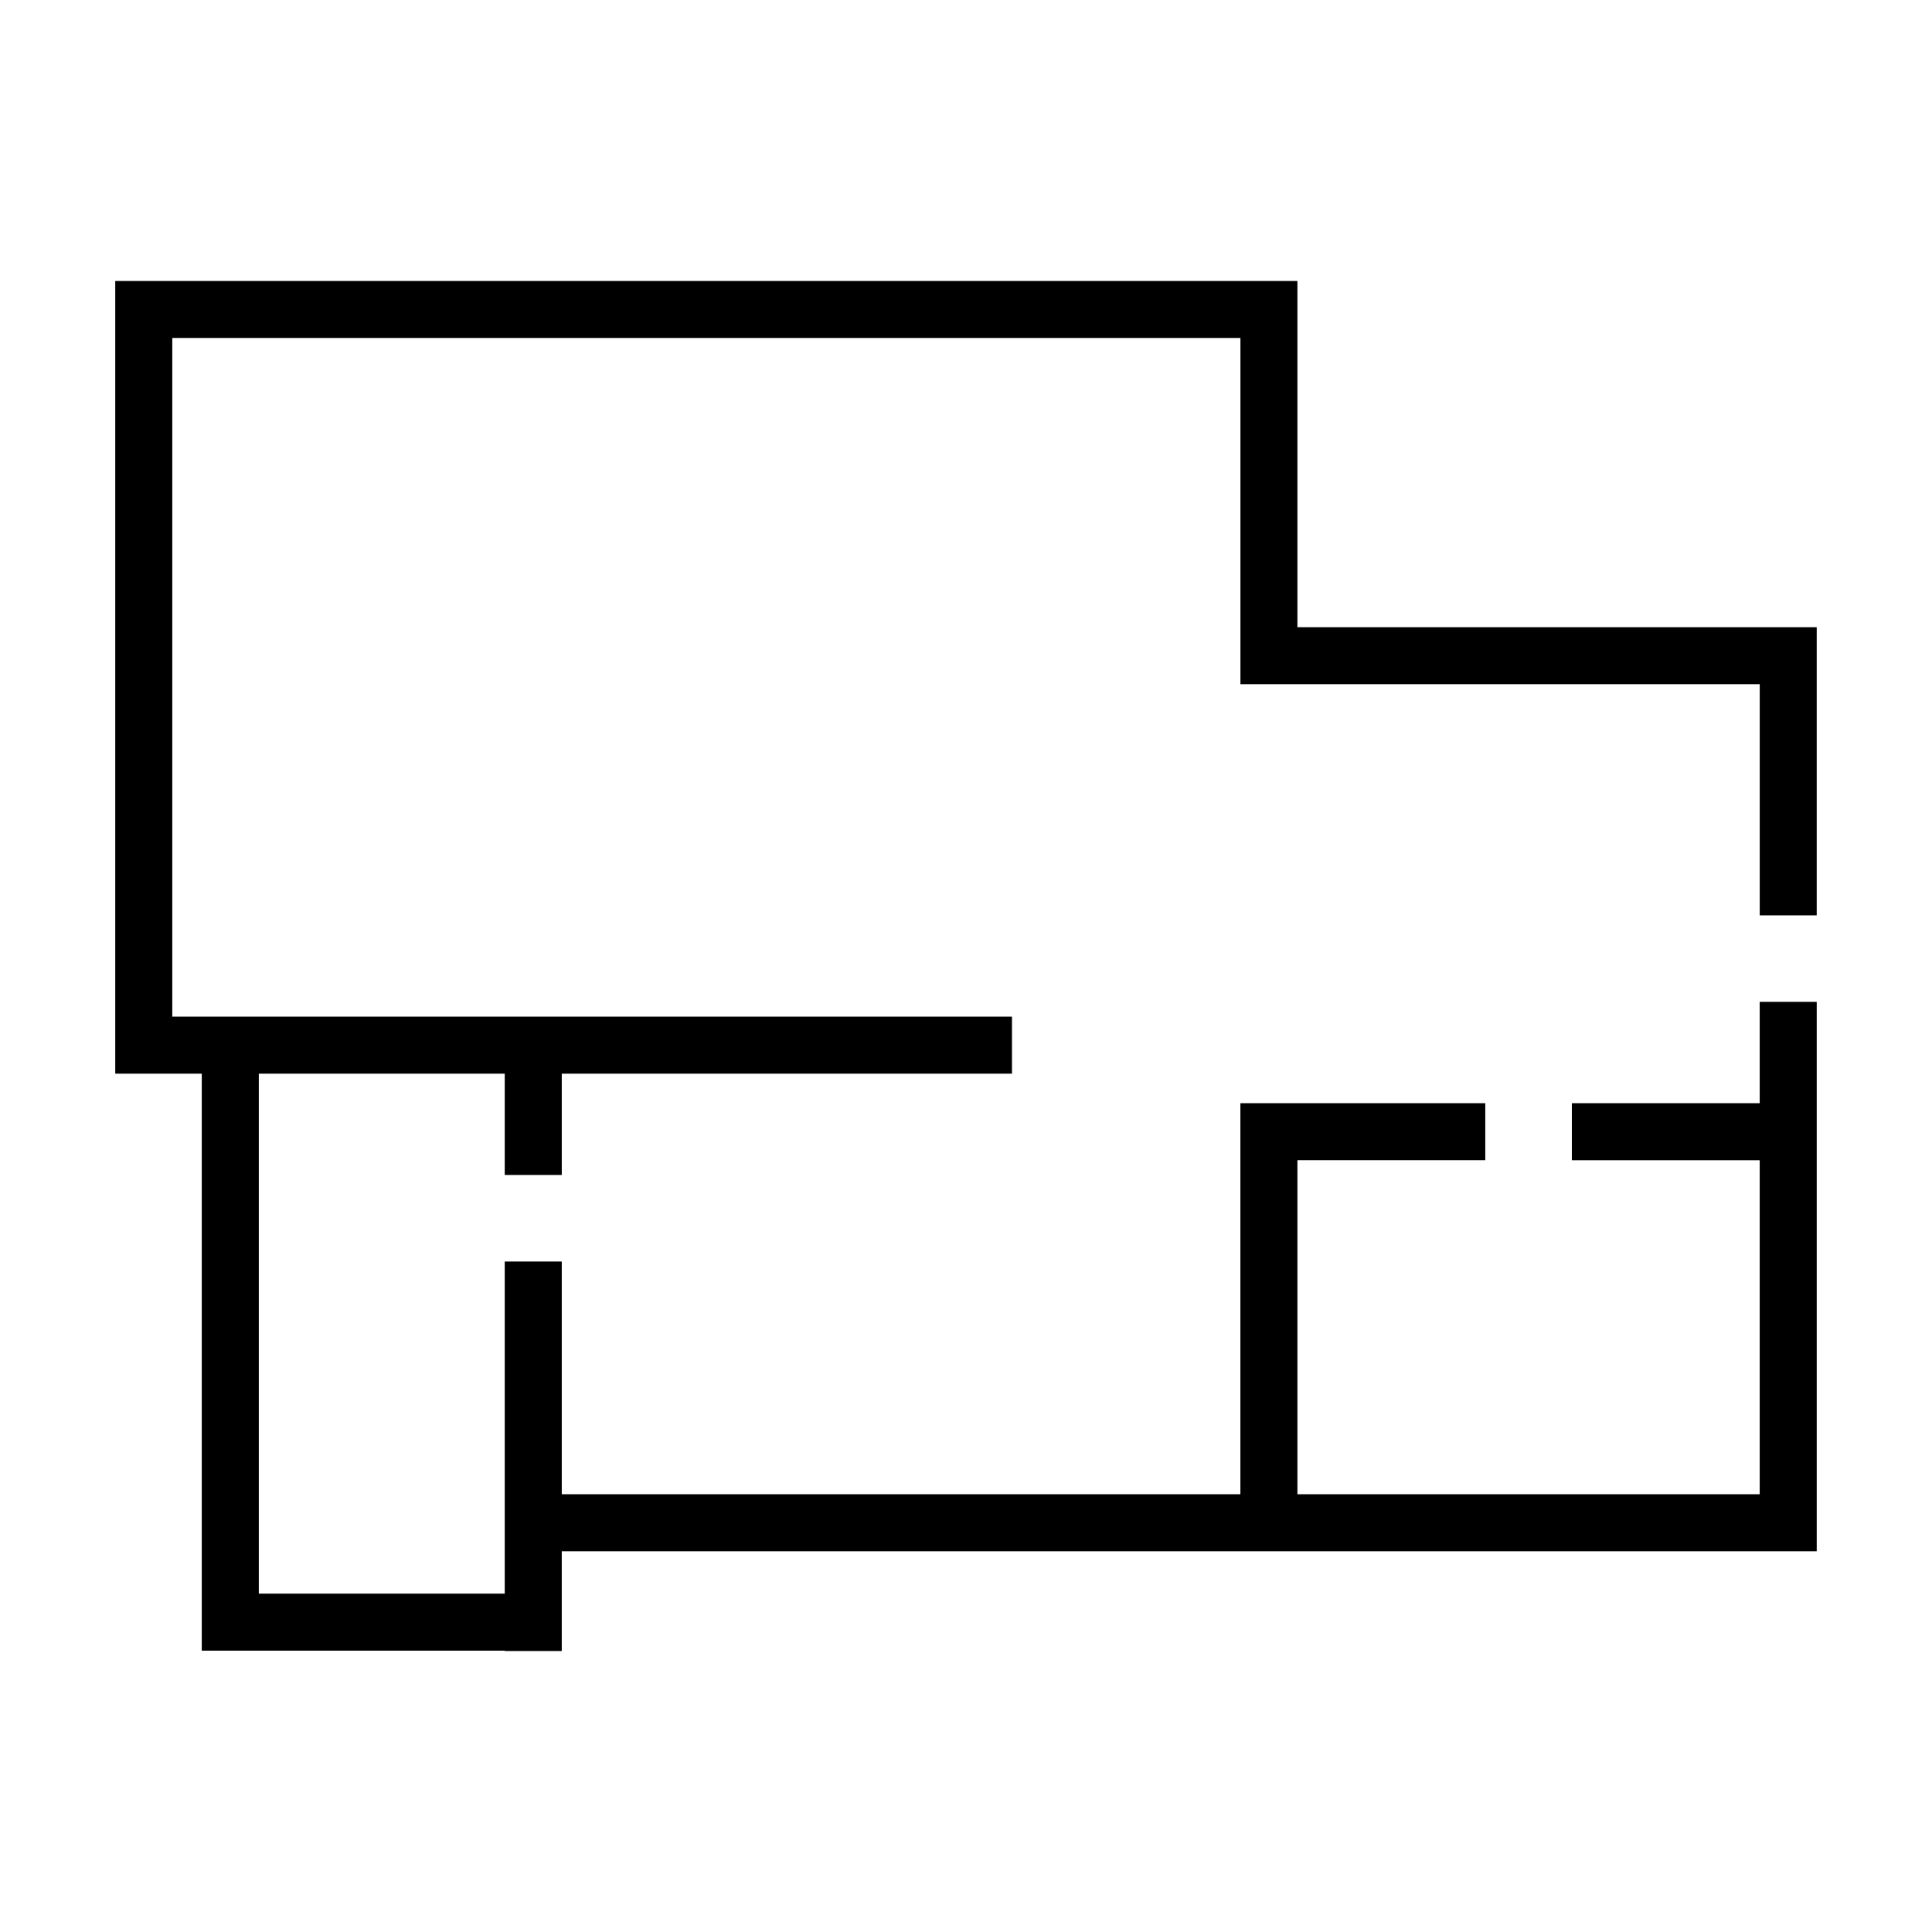
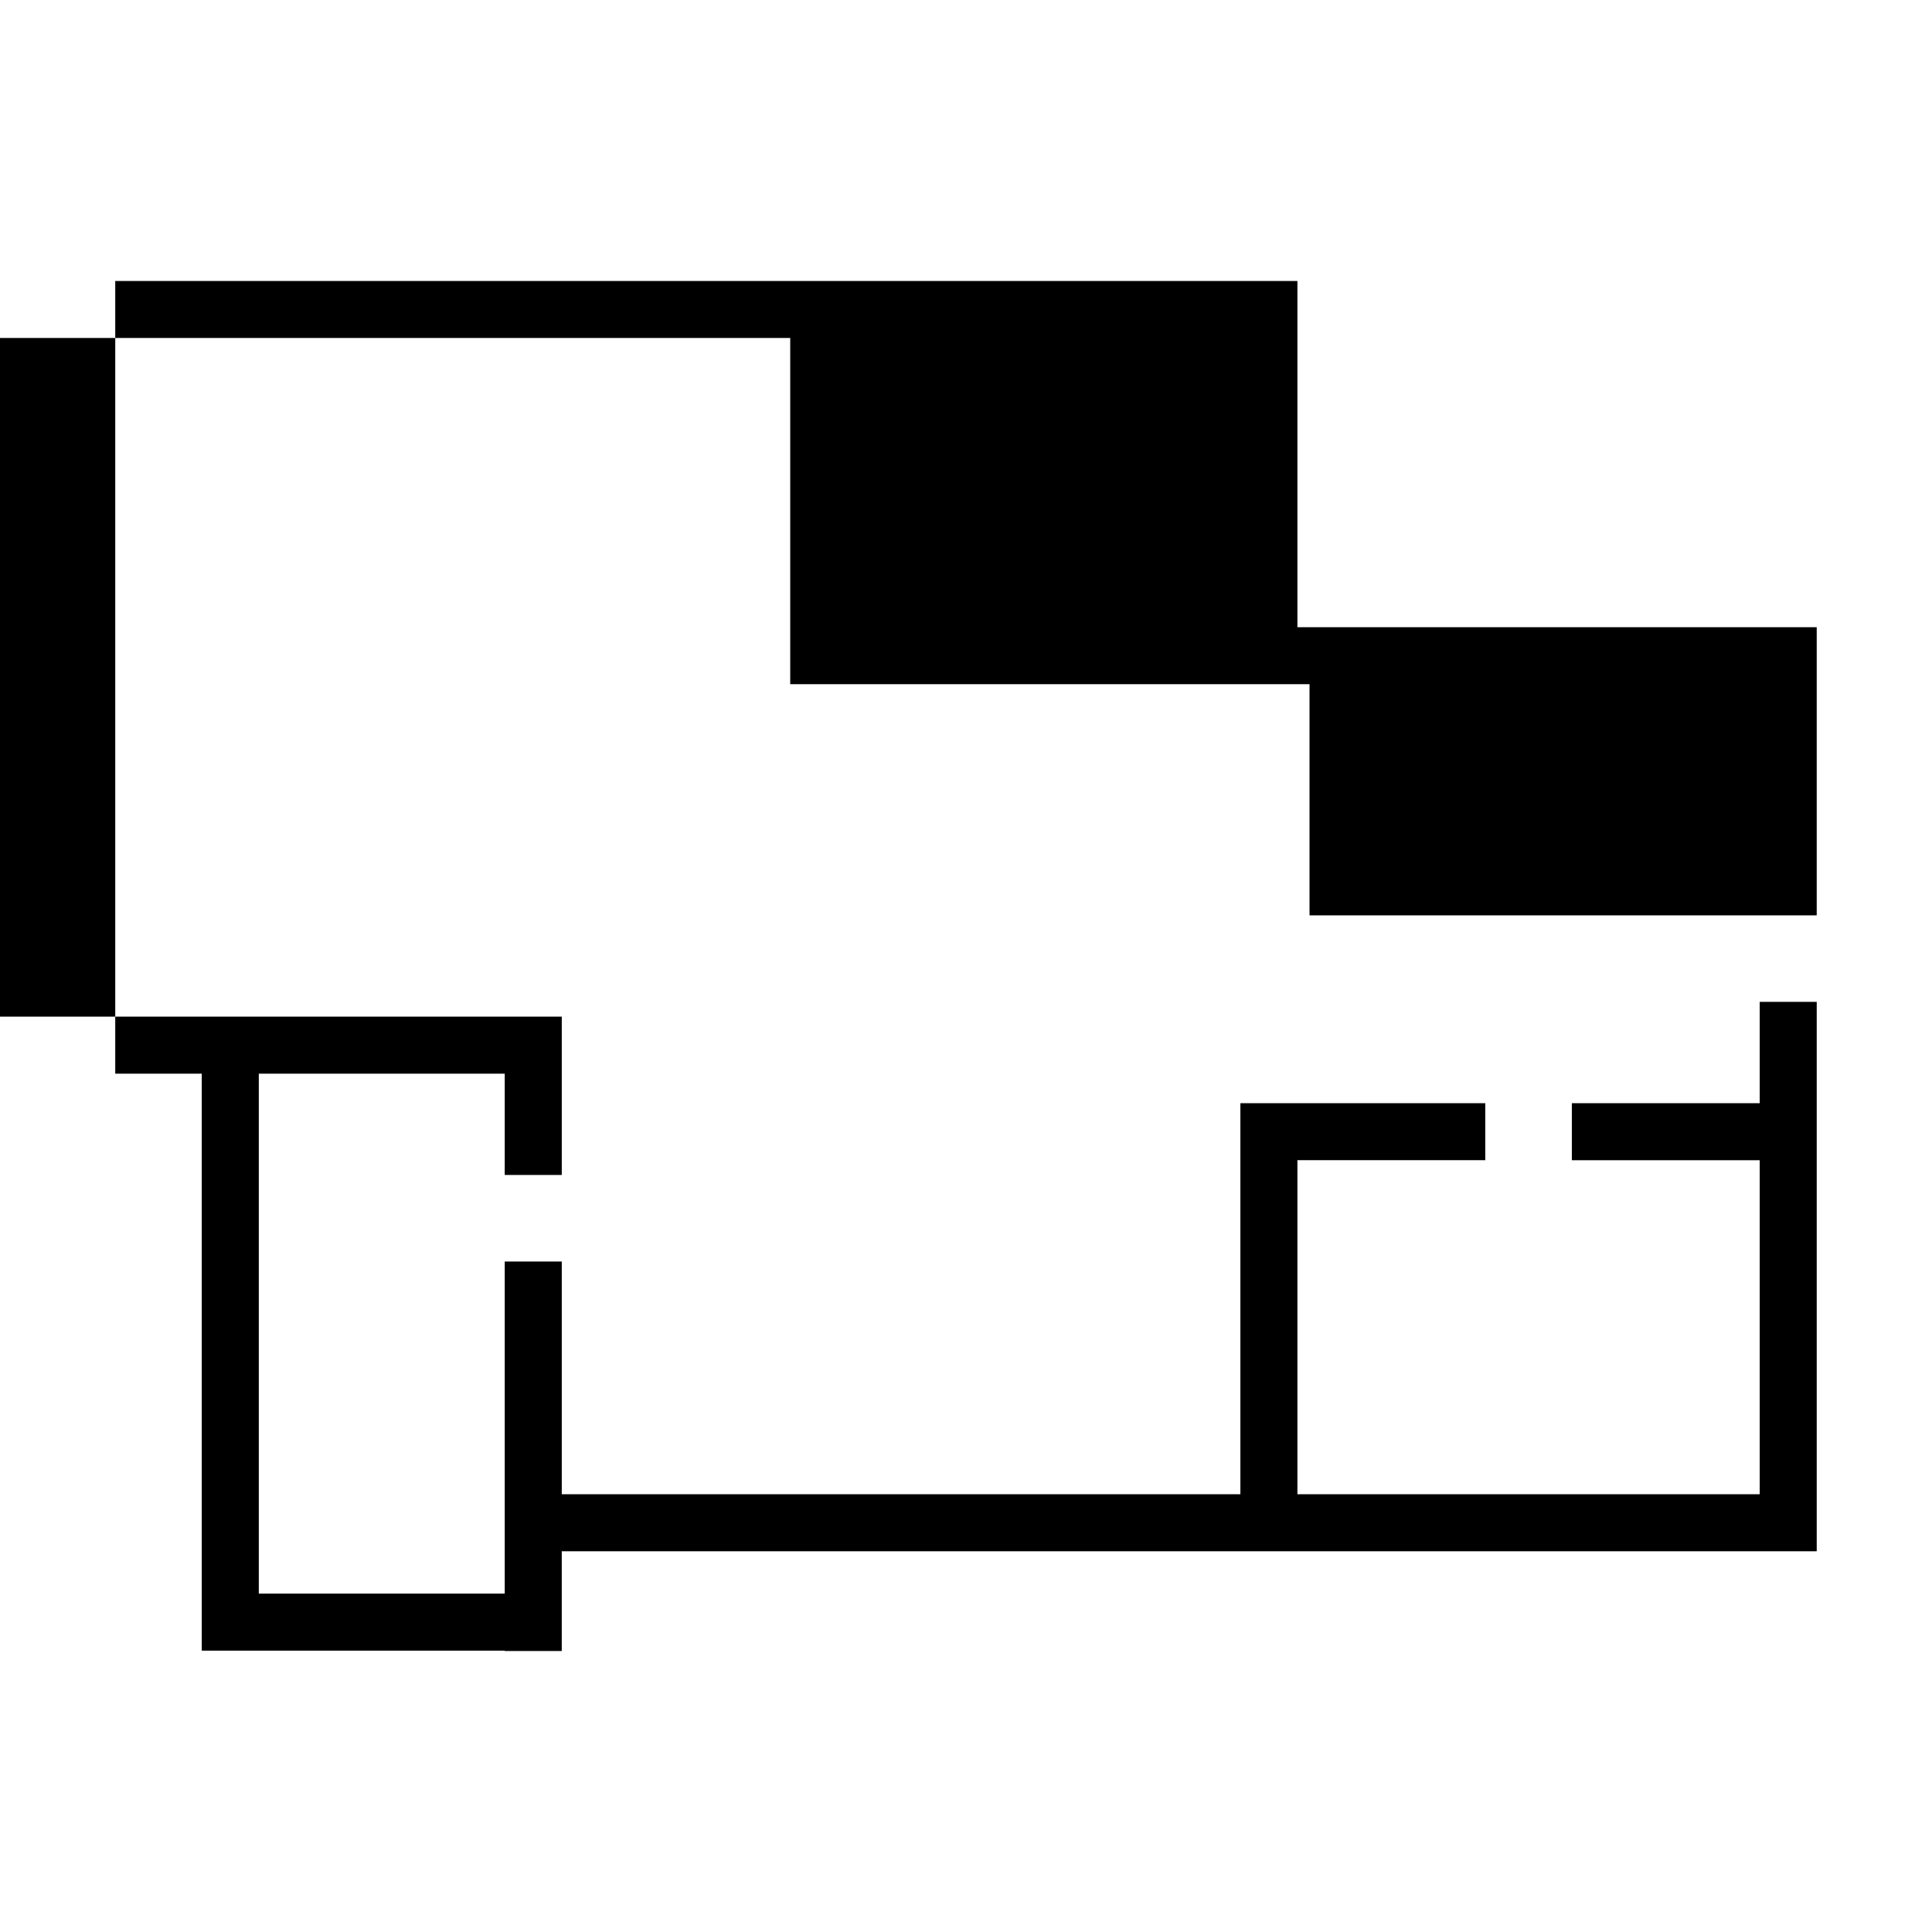
<svg xmlns="http://www.w3.org/2000/svg" fill="#000000" width="800px" height="800px" version="1.1" viewBox="144 144 512 512">
-   <path d="m625.45 386.58v-76.367h-137.62v-91.75h-313.29v210.07h22.93v152.91h80.285v0.086h15.117v-26.434h332.58v-145.59h-15.113v26.855h-49.781v15.117h49.781v88.504h-122.51v-88.516h49.785v-15.113h-64.898v103.63h-179.84v-61.668h-15.117v88.016h-65.172v-137.8h65.172v26.848h15.117v-26.848h119.31v-15.113h-222.53v-179.85h283.07v91.75h137.62v61.254z" />
+   <path d="m625.45 386.58v-76.367h-137.62v-91.75h-313.29v210.07h22.93v152.91h80.285v0.086h15.117v-26.434h332.58v-145.59h-15.113v26.855h-49.781v15.117h49.781v88.504h-122.51v-88.516h49.785v-15.113h-64.898v103.63h-179.84v-61.668h-15.117v88.016h-65.172v-137.8h65.172v26.848h15.117v-26.848v-15.113h-222.53v-179.85h283.07v91.75h137.62v61.254z" />
</svg>